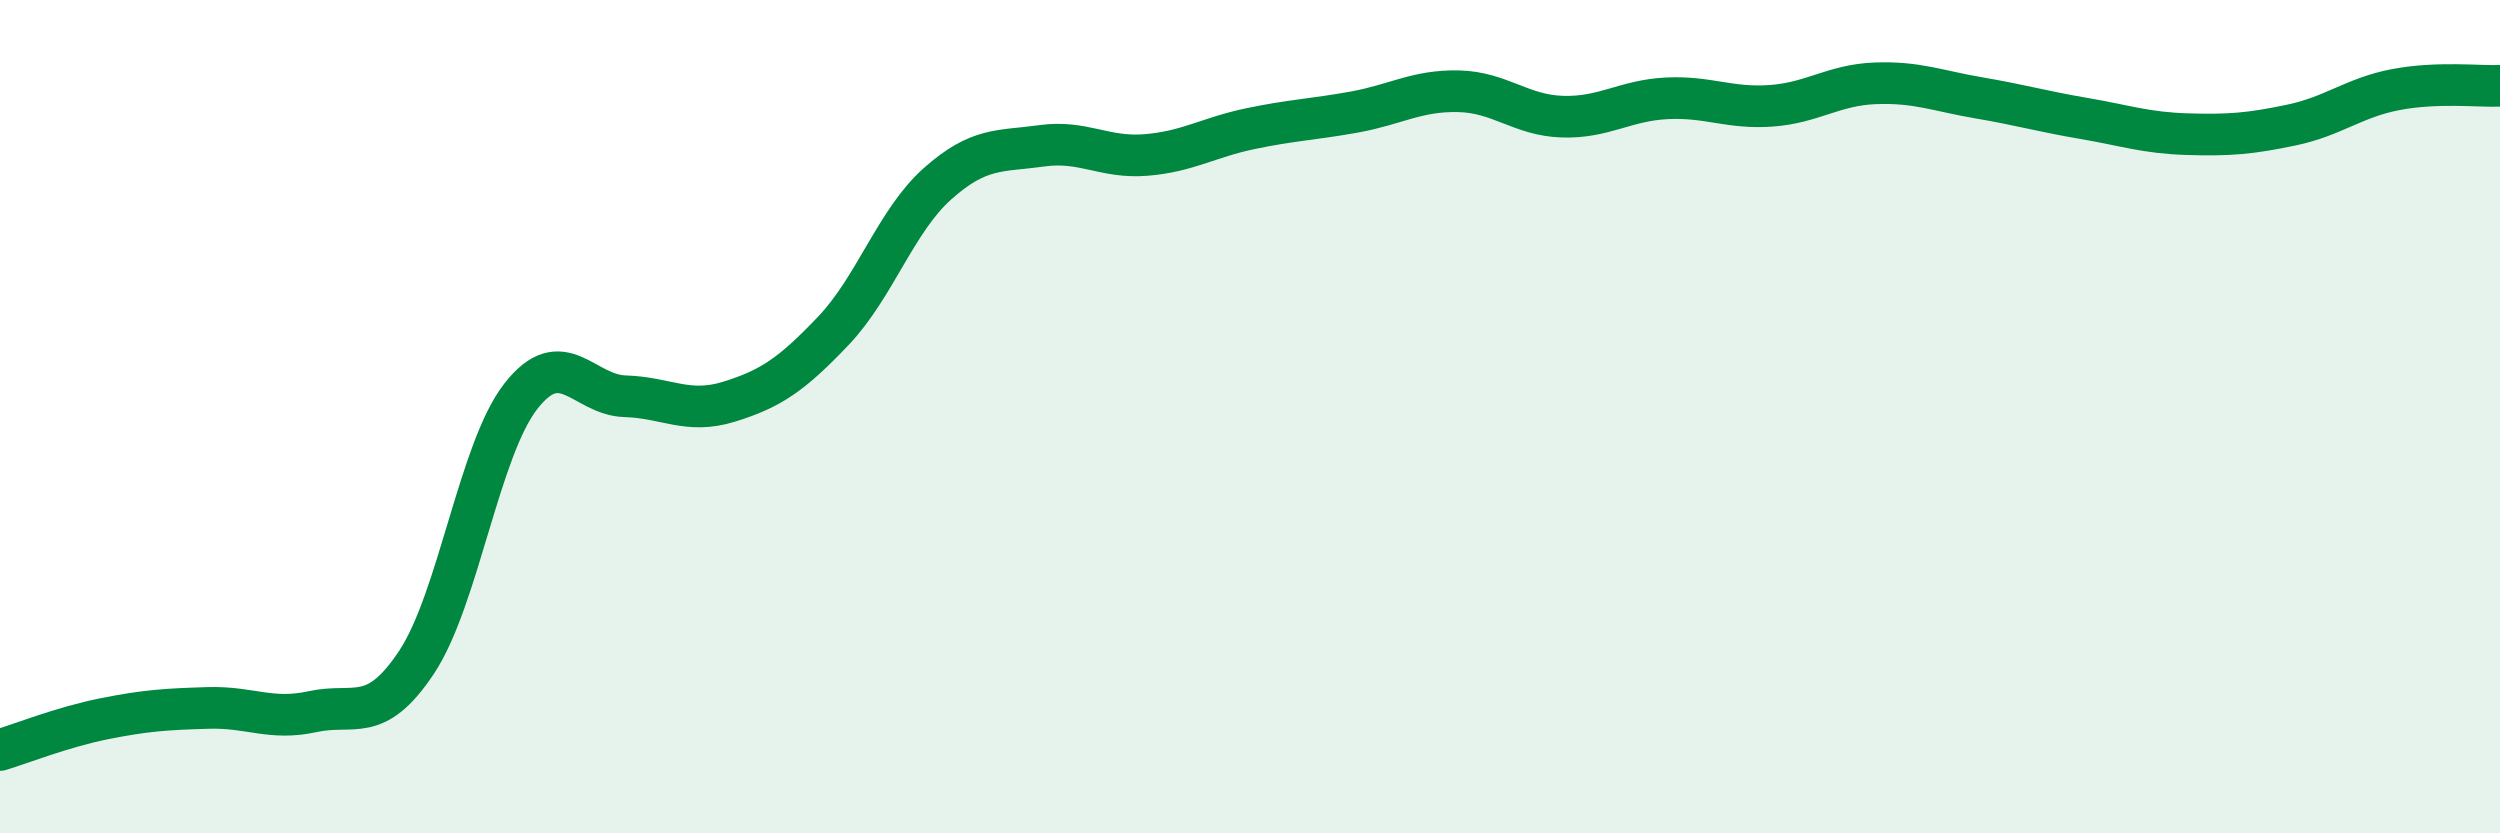
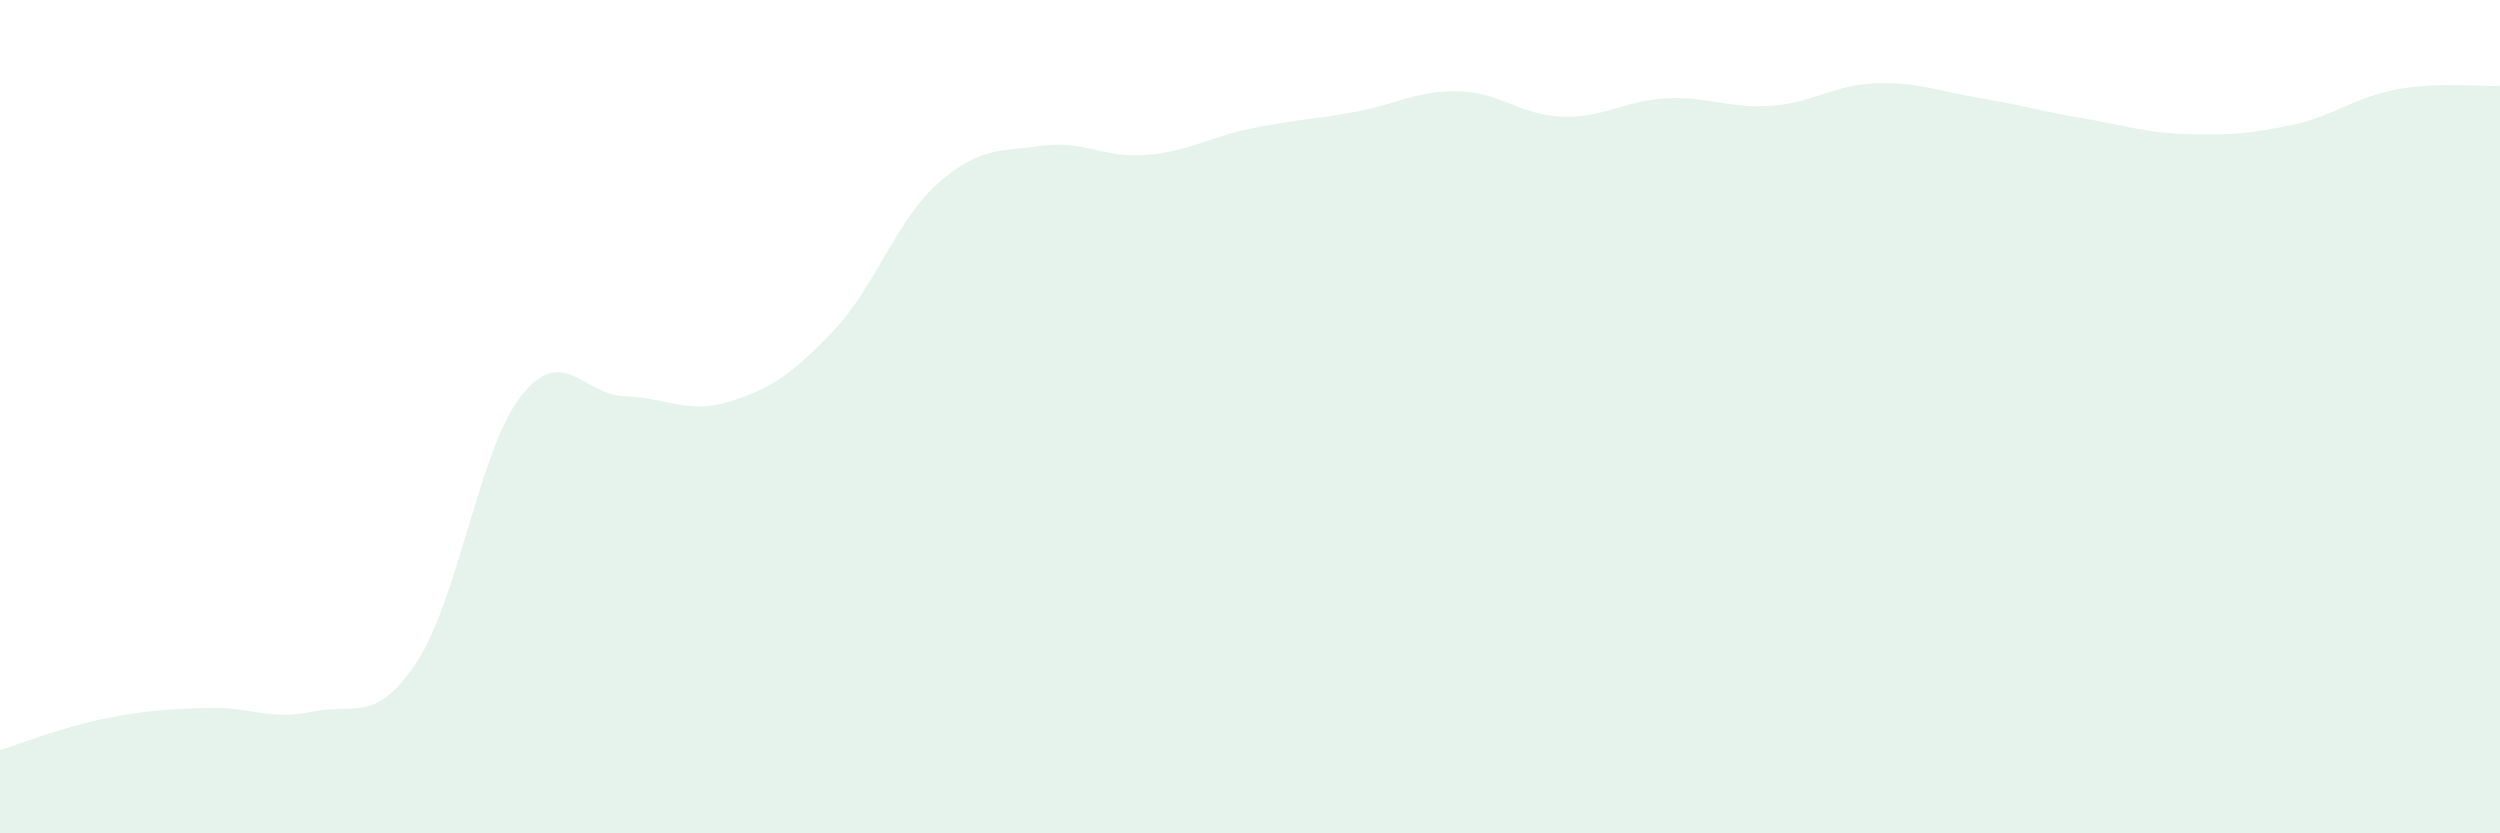
<svg xmlns="http://www.w3.org/2000/svg" width="60" height="20" viewBox="0 0 60 20">
  <path d="M 0,18 C 0.5,17.85 1.5,17.45 2.5,17.25 C 3.5,17.05 4,17.02 5,16.99 C 6,16.96 6.5,17.3 7.5,17.08 C 8.5,16.86 9,17.4 10,15.89 C 11,14.38 11.5,10.79 12.5,9.51 C 13.5,8.23 14,9.48 15,9.51 C 16,9.54 16.5,9.95 17.5,9.64 C 18.5,9.33 19,8.99 20,7.94 C 21,6.89 21.5,5.3 22.5,4.41 C 23.5,3.52 24,3.64 25,3.5 C 26,3.36 26.5,3.8 27.5,3.72 C 28.5,3.64 29,3.3 30,3.09 C 31,2.88 31.5,2.87 32.5,2.69 C 33.5,2.51 34,2.17 35,2.19 C 36,2.21 36.5,2.77 37.5,2.8 C 38.5,2.83 39,2.41 40,2.36 C 41,2.31 41.5,2.61 42.5,2.54 C 43.5,2.47 44,2.04 45,2 C 46,1.96 46.5,2.18 47.5,2.35 C 48.5,2.52 49,2.67 50,2.84 C 51,3.01 51.5,3.19 52.5,3.22 C 53.5,3.25 54,3.21 55,3 C 56,2.79 56.5,2.34 57.5,2.15 C 58.5,1.96 59.5,2.08 60,2.06L60 20L0 20Z" fill="#008740" opacity="0.1" stroke-linecap="round" stroke-linejoin="round" />
-   <path d="M 0,18 C 0.5,17.85 1.5,17.45 2.5,17.25 C 3.5,17.05 4,17.02 5,16.99 C 6,16.96 6.5,17.3 7.5,17.08 C 8.5,16.86 9,17.4 10,15.89 C 11,14.38 11.5,10.79 12.5,9.51 C 13.5,8.23 14,9.48 15,9.51 C 16,9.54 16.5,9.95 17.5,9.64 C 18.5,9.33 19,8.99 20,7.94 C 21,6.89 21.5,5.3 22.5,4.41 C 23.5,3.52 24,3.64 25,3.5 C 26,3.36 26.5,3.8 27.5,3.72 C 28.5,3.64 29,3.3 30,3.09 C 31,2.88 31.5,2.87 32.5,2.69 C 33.5,2.51 34,2.17 35,2.19 C 36,2.21 36.5,2.77 37.5,2.8 C 38.5,2.83 39,2.41 40,2.36 C 41,2.31 41.5,2.61 42.5,2.54 C 43.5,2.47 44,2.04 45,2 C 46,1.96 46.5,2.18 47.5,2.35 C 48.5,2.52 49,2.67 50,2.84 C 51,3.01 51.5,3.19 52.5,3.22 C 53.5,3.25 54,3.21 55,3 C 56,2.79 56.5,2.34 57.5,2.15 C 58.5,1.96 59.5,2.08 60,2.06" stroke="#008740" stroke-width="1" fill="none" stroke-linecap="round" stroke-linejoin="round" />
</svg>